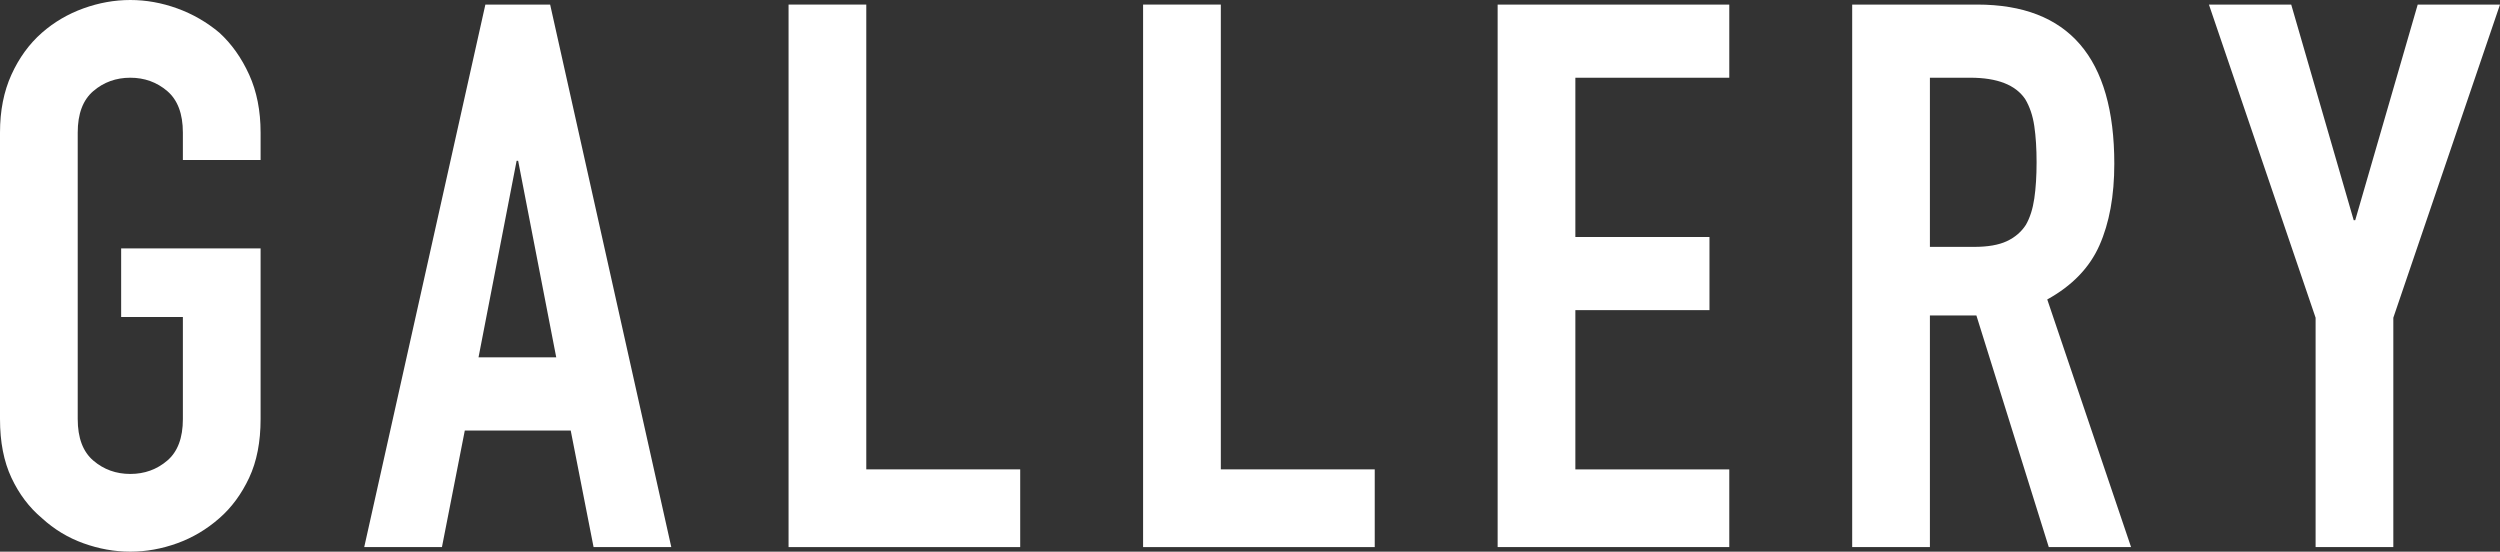
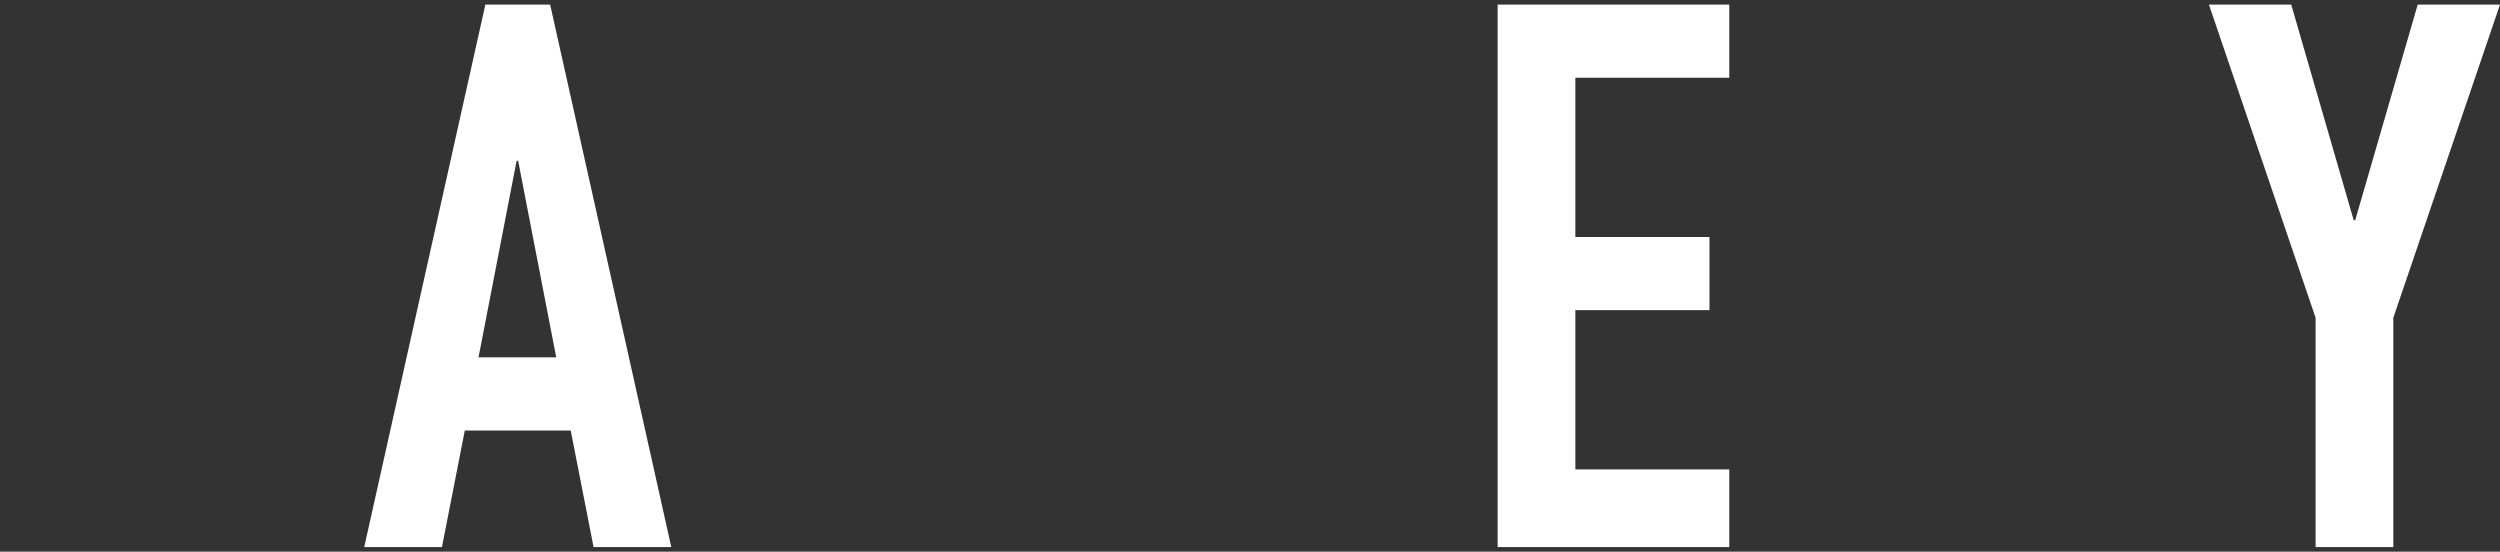
<svg xmlns="http://www.w3.org/2000/svg" version="1.1" id="レイヤー_1" x="0px" y="0px" viewBox="0 0 196.858 43.44" style="enable-background:new 0 0 196.858 43.44;" xml:space="preserve">
  <rect x="0" y="0" width="196.858" height="43.44" fill="#333333" stroke="none" />
-   <path style="fill:#FFFFFF;" d="M0,10.44C0,8.72,0.3,7.2,0.9,5.88c0.6-1.32,1.4-2.42,2.4-3.3c0.96-0.84,2.049-1.479,3.27-1.92  C7.79,0.22,9.02,0,10.26,0c1.239,0,2.469,0.22,3.69,0.66c1.22,0.441,2.33,1.08,3.33,1.92c0.96,0.88,1.74,1.98,2.34,3.3  c0.6,1.32,0.9,2.841,0.9,4.56v2.16H14.4v-2.16c0-1.479-0.411-2.57-1.23-3.27c-0.82-0.699-1.791-1.05-2.91-1.05  c-1.12,0-2.091,0.351-2.91,1.05c-0.82,0.7-1.23,1.791-1.23,3.27V33c0,1.48,0.41,2.571,1.23,3.27c0.819,0.7,1.79,1.05,2.91,1.05  c1.119,0,2.09-0.35,2.91-1.05c0.819-0.699,1.23-1.79,1.23-3.27v-8.04H9.54v-5.4h10.98V33c0,1.8-0.3,3.34-0.9,4.62  c-0.6,1.281-1.38,2.34-2.34,3.18c-1,0.88-2.11,1.54-3.33,1.98c-1.221,0.44-2.451,0.66-3.69,0.66c-1.24,0-2.47-0.22-3.69-0.66  c-1.221-0.44-2.31-1.1-3.27-1.98c-1-0.84-1.8-1.899-2.4-3.18C0.3,36.34,0,34.8,0,33V10.44z" />
  <path style="fill:#FFFFFF;" d="M28.68,43.08l9.54-42.72h5.1l9.54,42.72h-6.12l-1.8-9.18H36.6l-1.8,9.18H28.68z M43.8,28.14l-3-15.48h-0.12  l-3,15.48H43.8z" />
-   <path style="fill:#FFFFFF;" d="M62.094,43.08V0.36h6.12v36.6h12.12v6.12H62.094z" />
-   <path style="fill:#FFFFFF;" d="M90.011,43.08V0.36h6.12v36.6h12.12v6.12H90.011z" />
  <path style="fill:#FFFFFF;" d="M117.929,43.08V0.36h18.24v5.76h-12.12v12.54h10.56v5.76h-10.56v12.54h12.12v6.12H117.929z" />
-   <path style="fill:#FFFFFF;" d="M145.847,43.08V0.36h9.84c7.2,0,10.8,4.18,10.8,12.54c0,2.52-0.39,4.66-1.17,6.42  c-0.78,1.761-2.151,3.18-4.11,4.26l6.6,19.5h-6.48l-5.7-18.24h-3.66v18.24H145.847z M151.967,6.12v13.32h3.48  c1.08,0,1.94-0.15,2.58-0.45c0.639-0.3,1.14-0.729,1.5-1.29c0.32-0.56,0.54-1.25,0.66-2.07c0.12-0.819,0.18-1.77,0.18-2.85  c0-1.08-0.06-2.03-0.18-2.85c-0.12-0.819-0.36-1.53-0.72-2.13c-0.76-1.119-2.2-1.68-4.32-1.68H151.967z" />
  <path style="fill:#FFFFFF;" d="M182.338,43.08V25.02l-8.4-24.66h6.48l4.92,16.98h0.12l4.92-16.98h6.48l-8.4,24.66v18.06H182.338z" />
</svg>